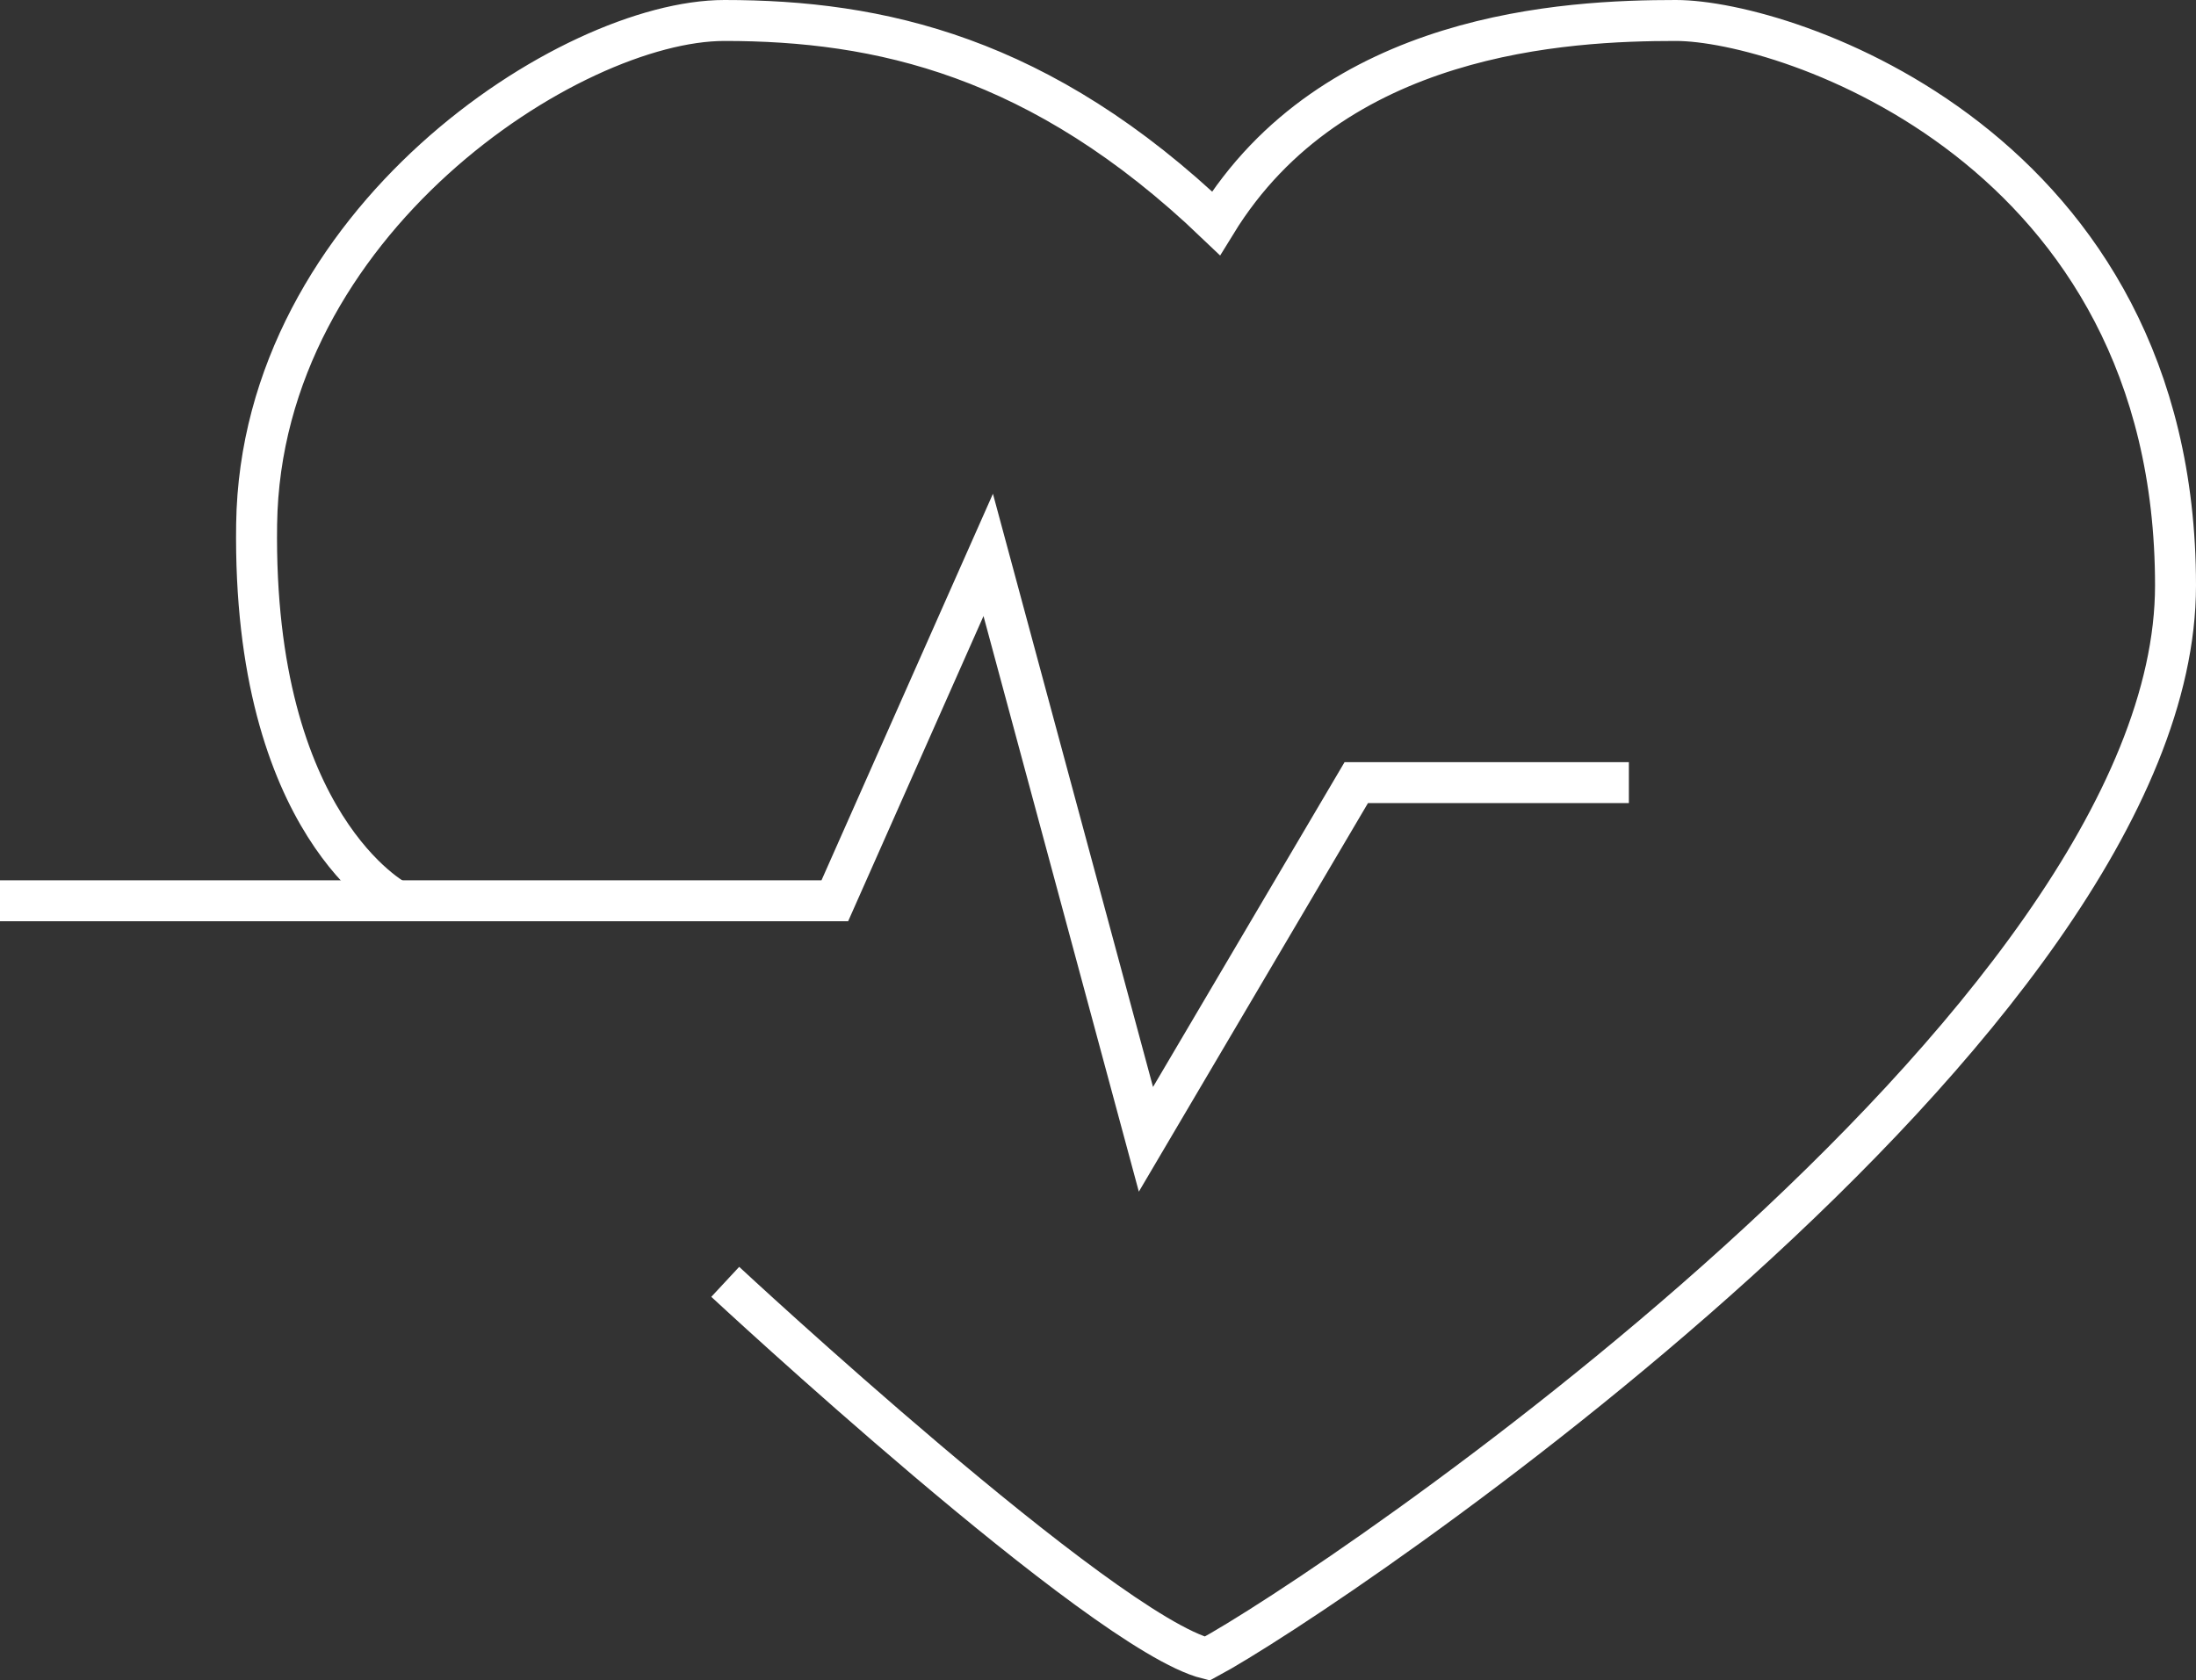
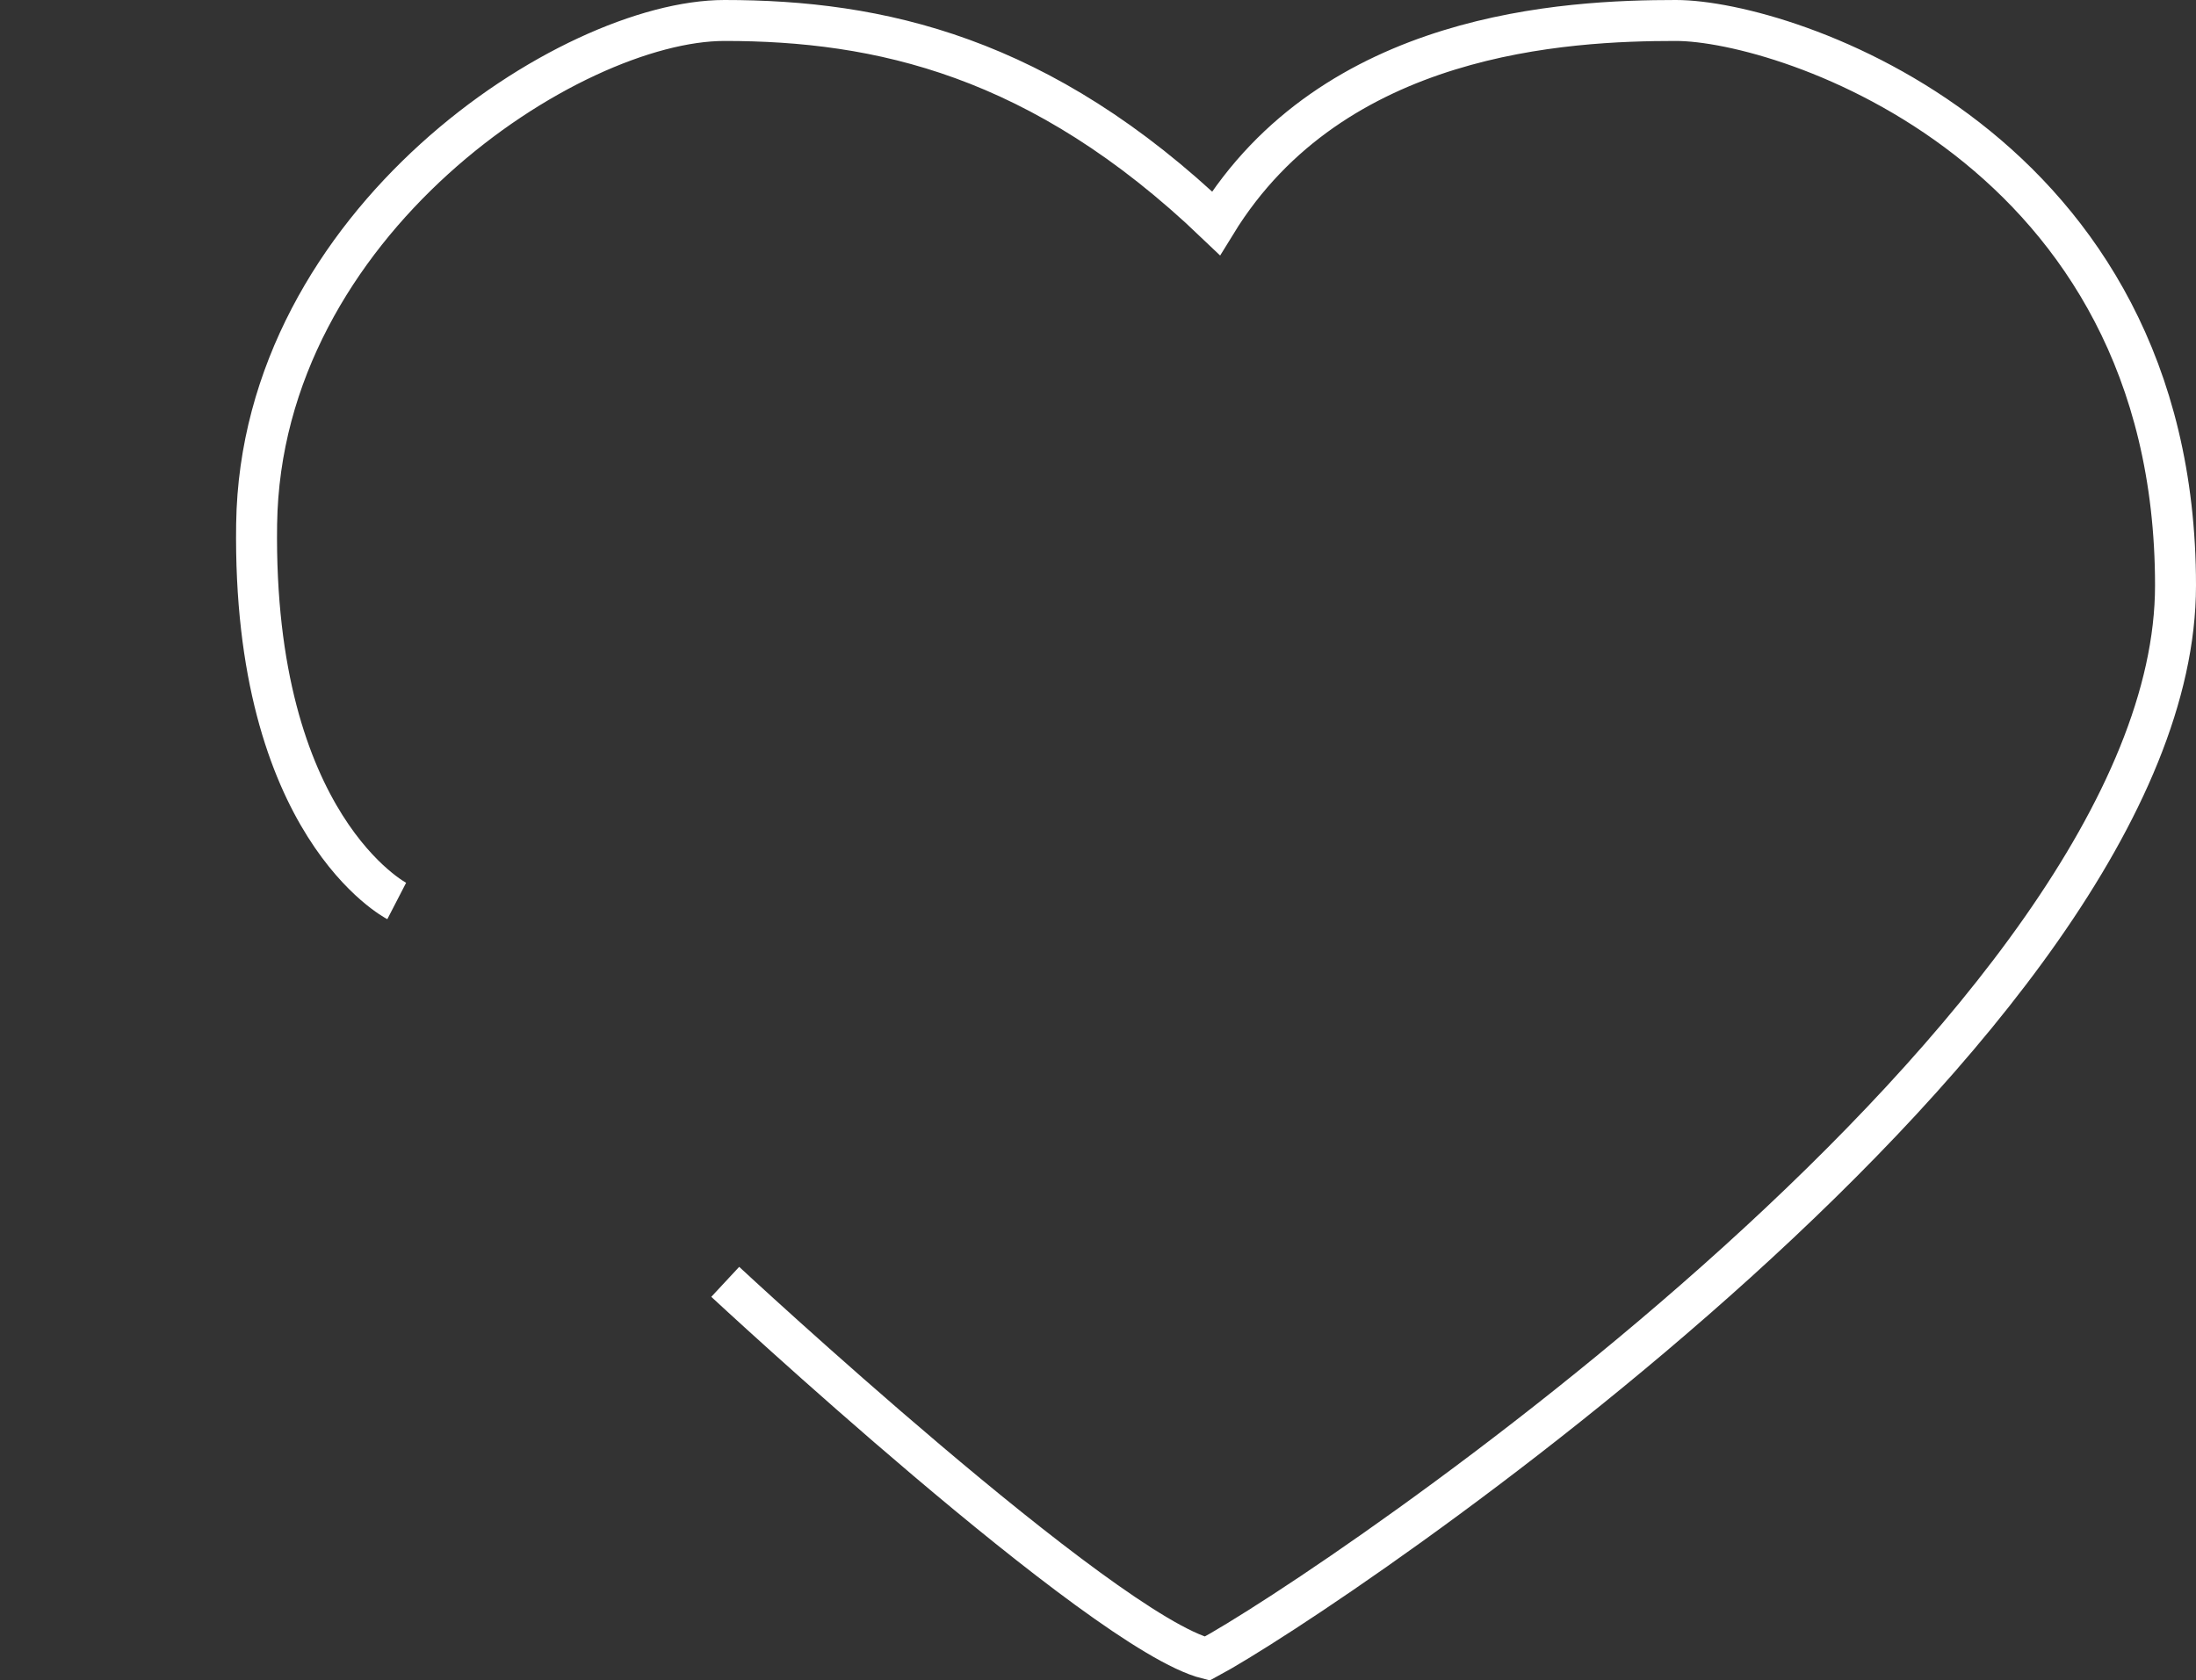
<svg xmlns="http://www.w3.org/2000/svg" viewBox="0 0 107.22 82.06">
  <rect x="0" y="0" width="107.22" height="82.06" fill="#333333" stroke="none" />
  <defs>
    <style>.cls-1{fill:none;stroke:#fff;stroke-miterlimit:10;stroke-width:2px;}</style>
  </defs>
  <title>sante</title>
  <g id="Calque_2" data-name="Calque 2">
    <g id="Calque_1-2" data-name="Calque 1">
-       <polyline class="cls-1" points="0 43.99 40.76 43.99 48.25 27.1 55.95 55.64 66.22 38.22 79.53 38.22" />
      <path class="cls-1" d="M35.41,62.6S53.81,79.71,58.94,81c6-3.21,47.28-31,47.28-52.41S87.18,1,81.83,1s-16.72.55-22.46,9.9C50.81,2.71,42.9,1,35.37,1S12.74,10.84,12.53,25.6,19.37,44,19.37,44" />
    </g>
  </g>
</svg>